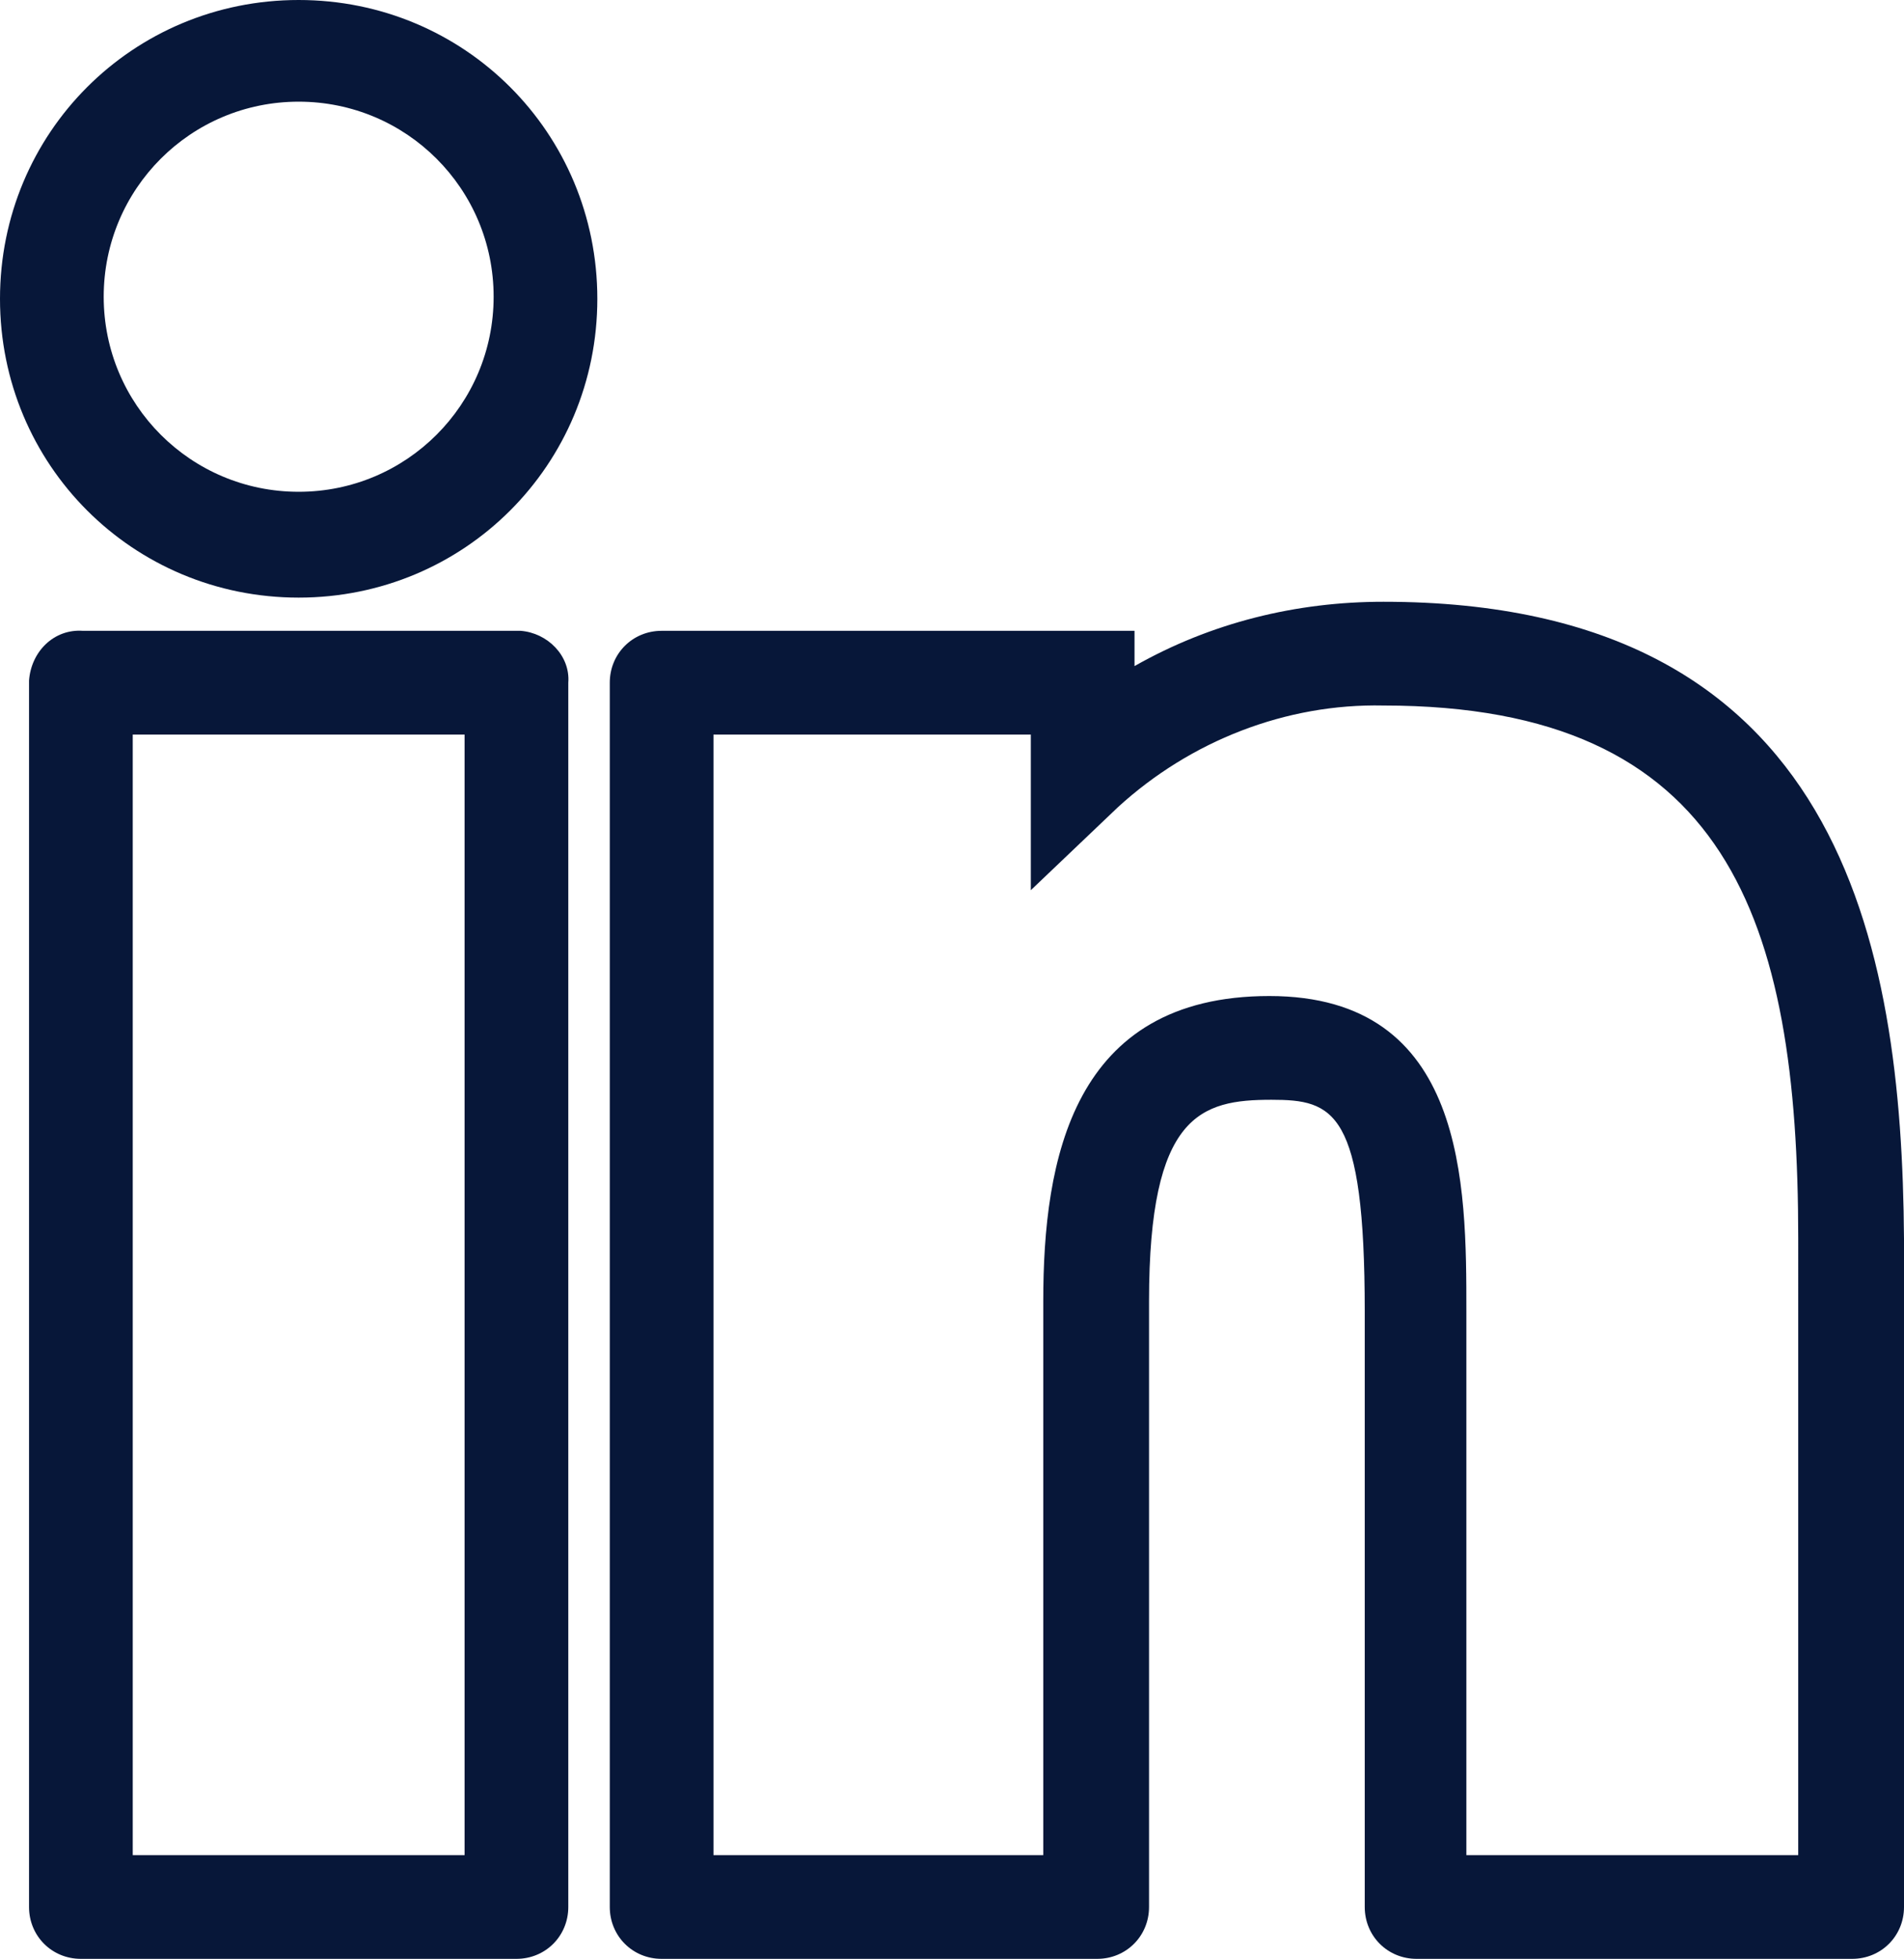
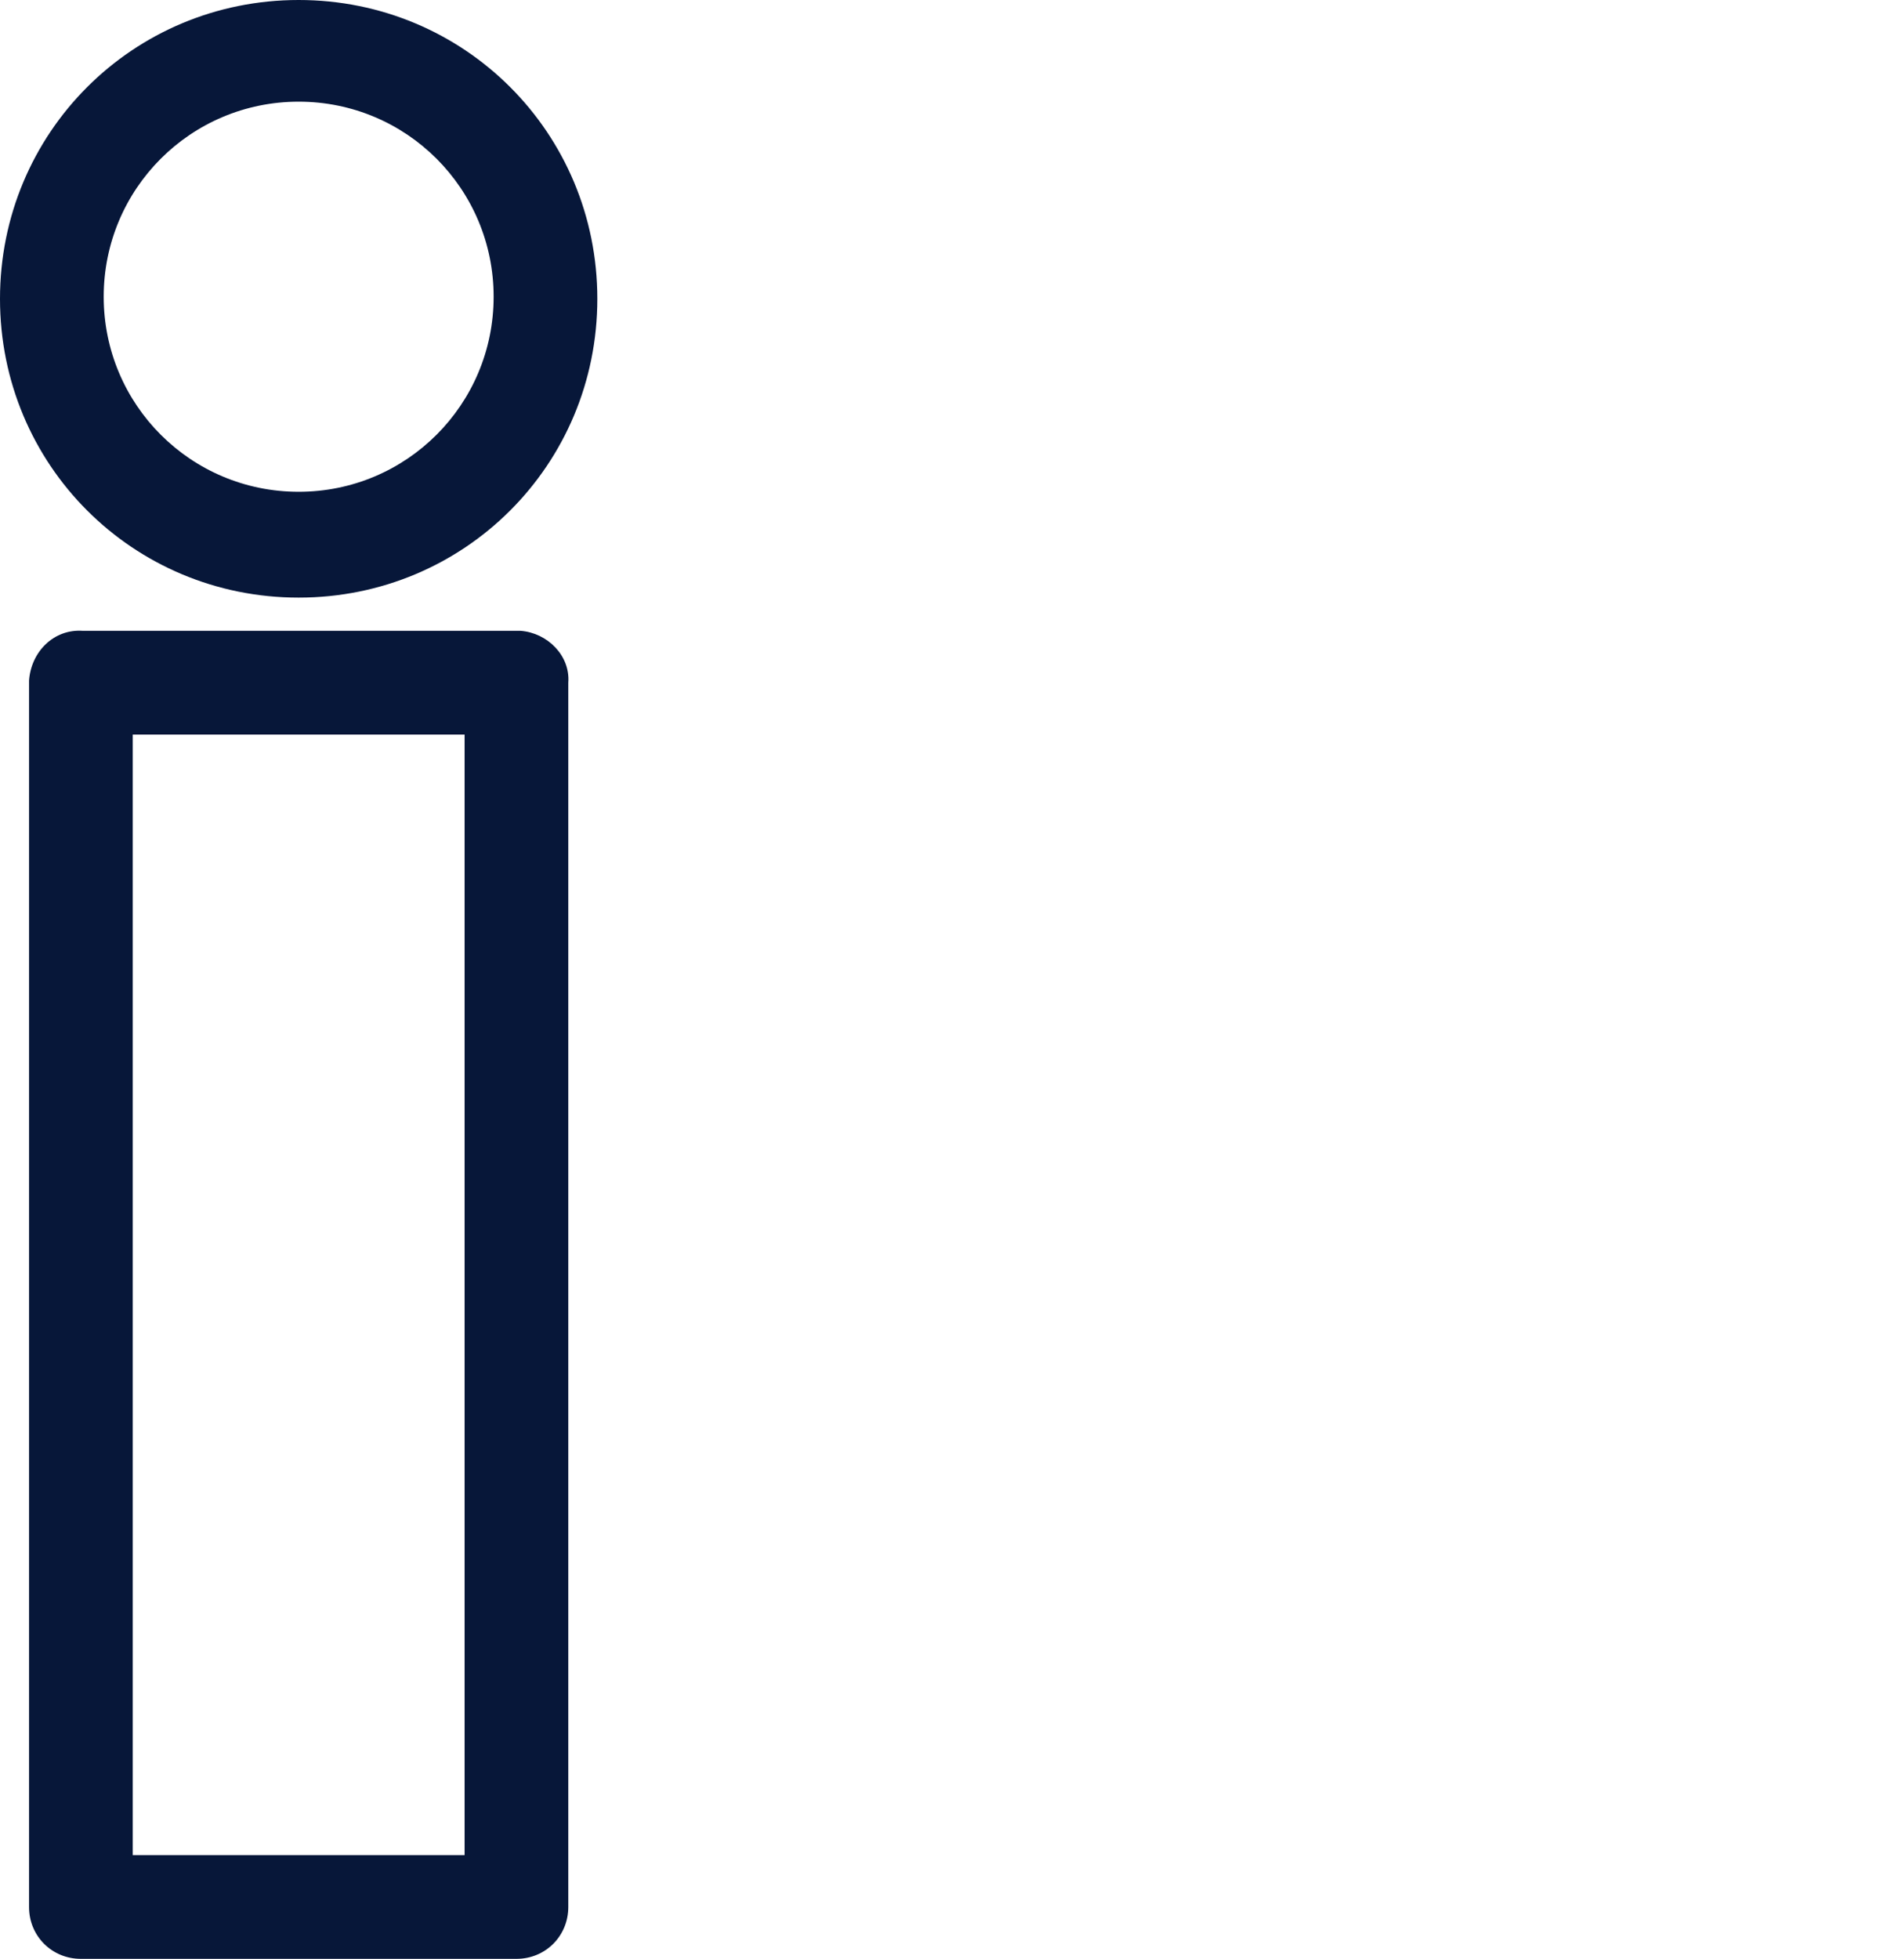
<svg xmlns="http://www.w3.org/2000/svg" version="1.1" id="Layer_1" x="0px" y="0px" viewBox="0 0 91.8 94.4" style="enable-background:new 0 0 91.8 94.4;" xml:space="preserve">
  <style type="text/css">
	.st0{fill:#071739;}
</style>
  <path class="st0" d="M25,30.4H4c-1.4-0.1-2.5,1-2.6,2.4c0,0,0,0.1,0,0.1v59c0,1.4,1.1,2.5,2.5,2.5c0,0,0,0,0,0h21  c1.4,0,2.5-1.1,2.5-2.5c0,0,0,0,0,0v-59c0.1-1.3-1-2.4-2.3-2.5C25.1,30.4,25,30.4,25,30.4z M22.5,89.4H6.4v-54h16v54H22.5z" />
  <path class="st0" d="M14.4,0C6.4,0,0,6.4,0,14.4s6.4,14.4,14.4,14.4s14.4-6.4,14.4-14.4S22.4,0,14.4,0C14.4,0,14.4,0,14.4,0z   M14.4,23.7c-5.2,0-9.4-4.2-9.4-9.4s4.2-9.4,9.4-9.4s9.4,4.2,9.4,9.4l0,0C23.8,19.5,19.6,23.7,14.4,23.7  C14.4,23.7,14.4,23.7,14.4,23.7z" />
-   <path class="st0" d="M66.7,29c-4.2,0-8.3,1-12,3.1v-1.7H31.9c-1.4,0-2.5,1.1-2.5,2.5c0,0,0,0,0,0v59c0,1.4,1.1,2.5,2.5,2.5  c0,0,0,0,0,0h21c1.4,0,2.5-1.1,2.5-2.5c0,0,0,0,0,0V62.7c0-9,2.5-9.7,5.9-9.7c3,0,4.5,0.5,4.5,10.2v28.7c0,1.4,1.1,2.5,2.5,2.5  c0,0,0,0,0,0h21c1.4,0,2.5-1.1,2.5-2.5c0,0,0,0,0,0V59.7C91.7,45.5,88.8,29,66.7,29z M86.7,89.4h-16V63.2c0-6.1,0-15.2-9.5-15.2  s-10.9,7.9-10.9,14.7v26.7H34.4v-54h15.3v7.5l4.2-4c3.5-3.2,8.1-5,12.8-4.9c16.6,0,20,10.3,20,25.7V89.4z" />
</svg>